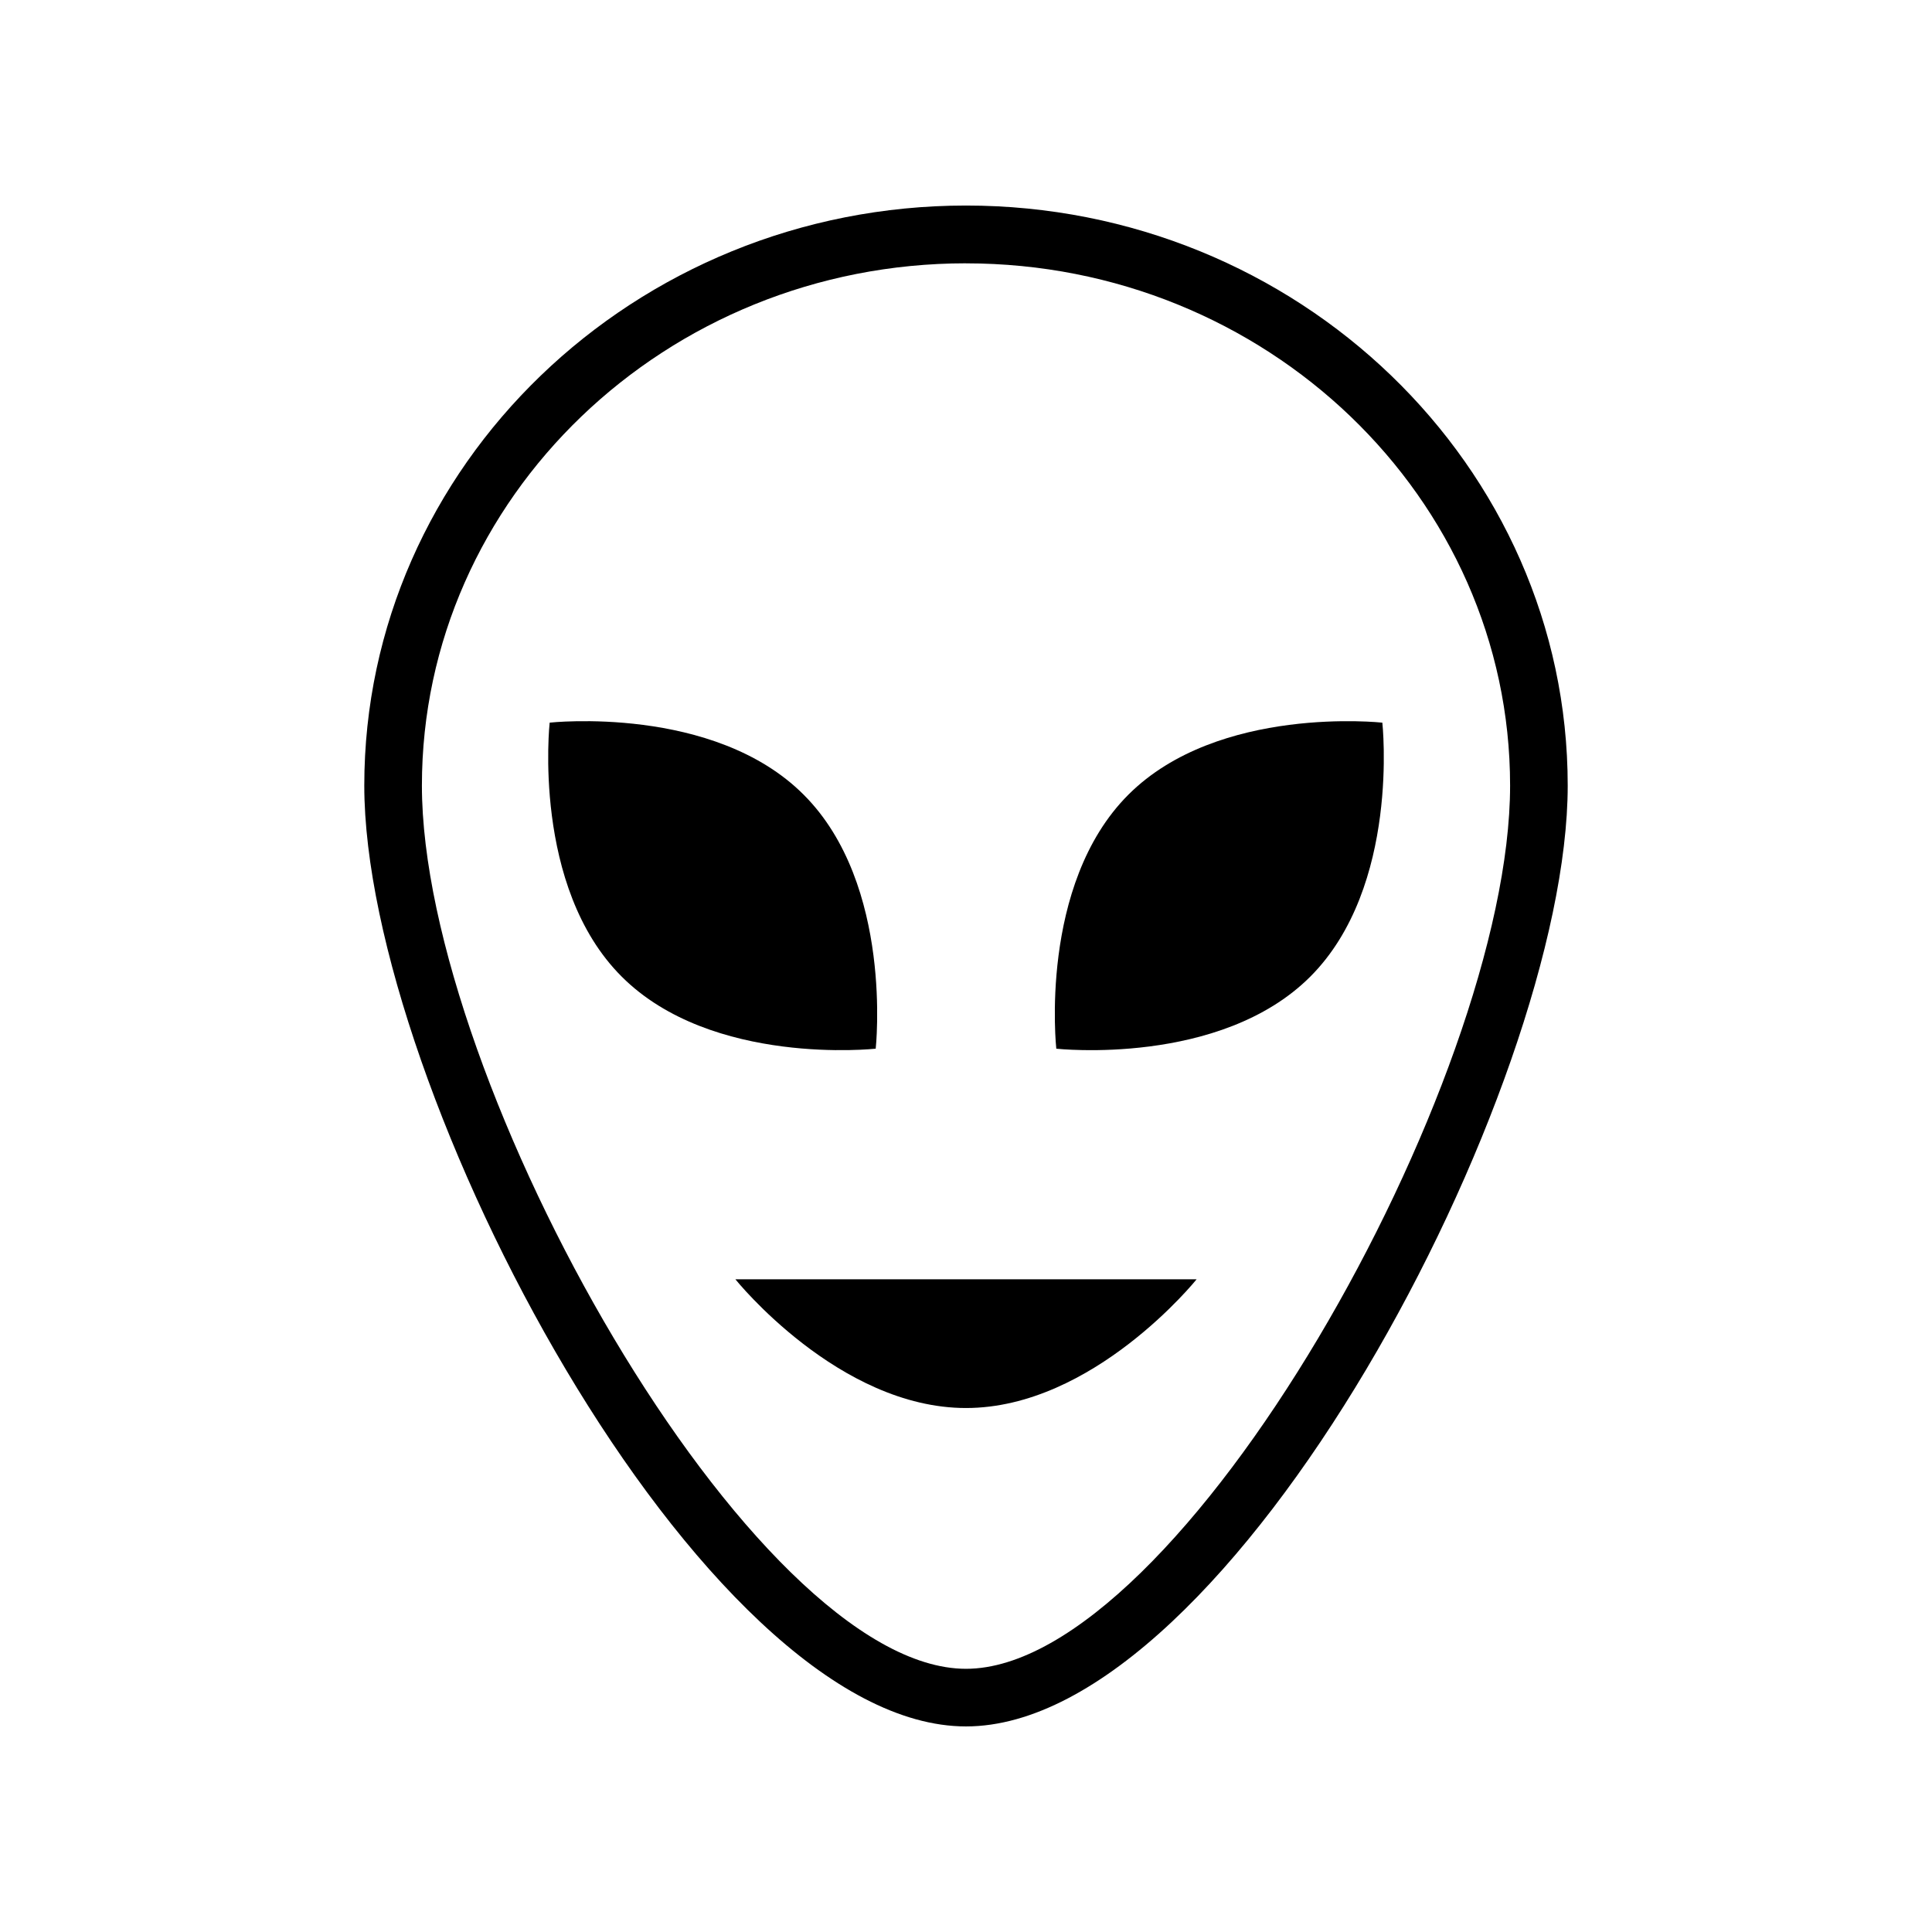
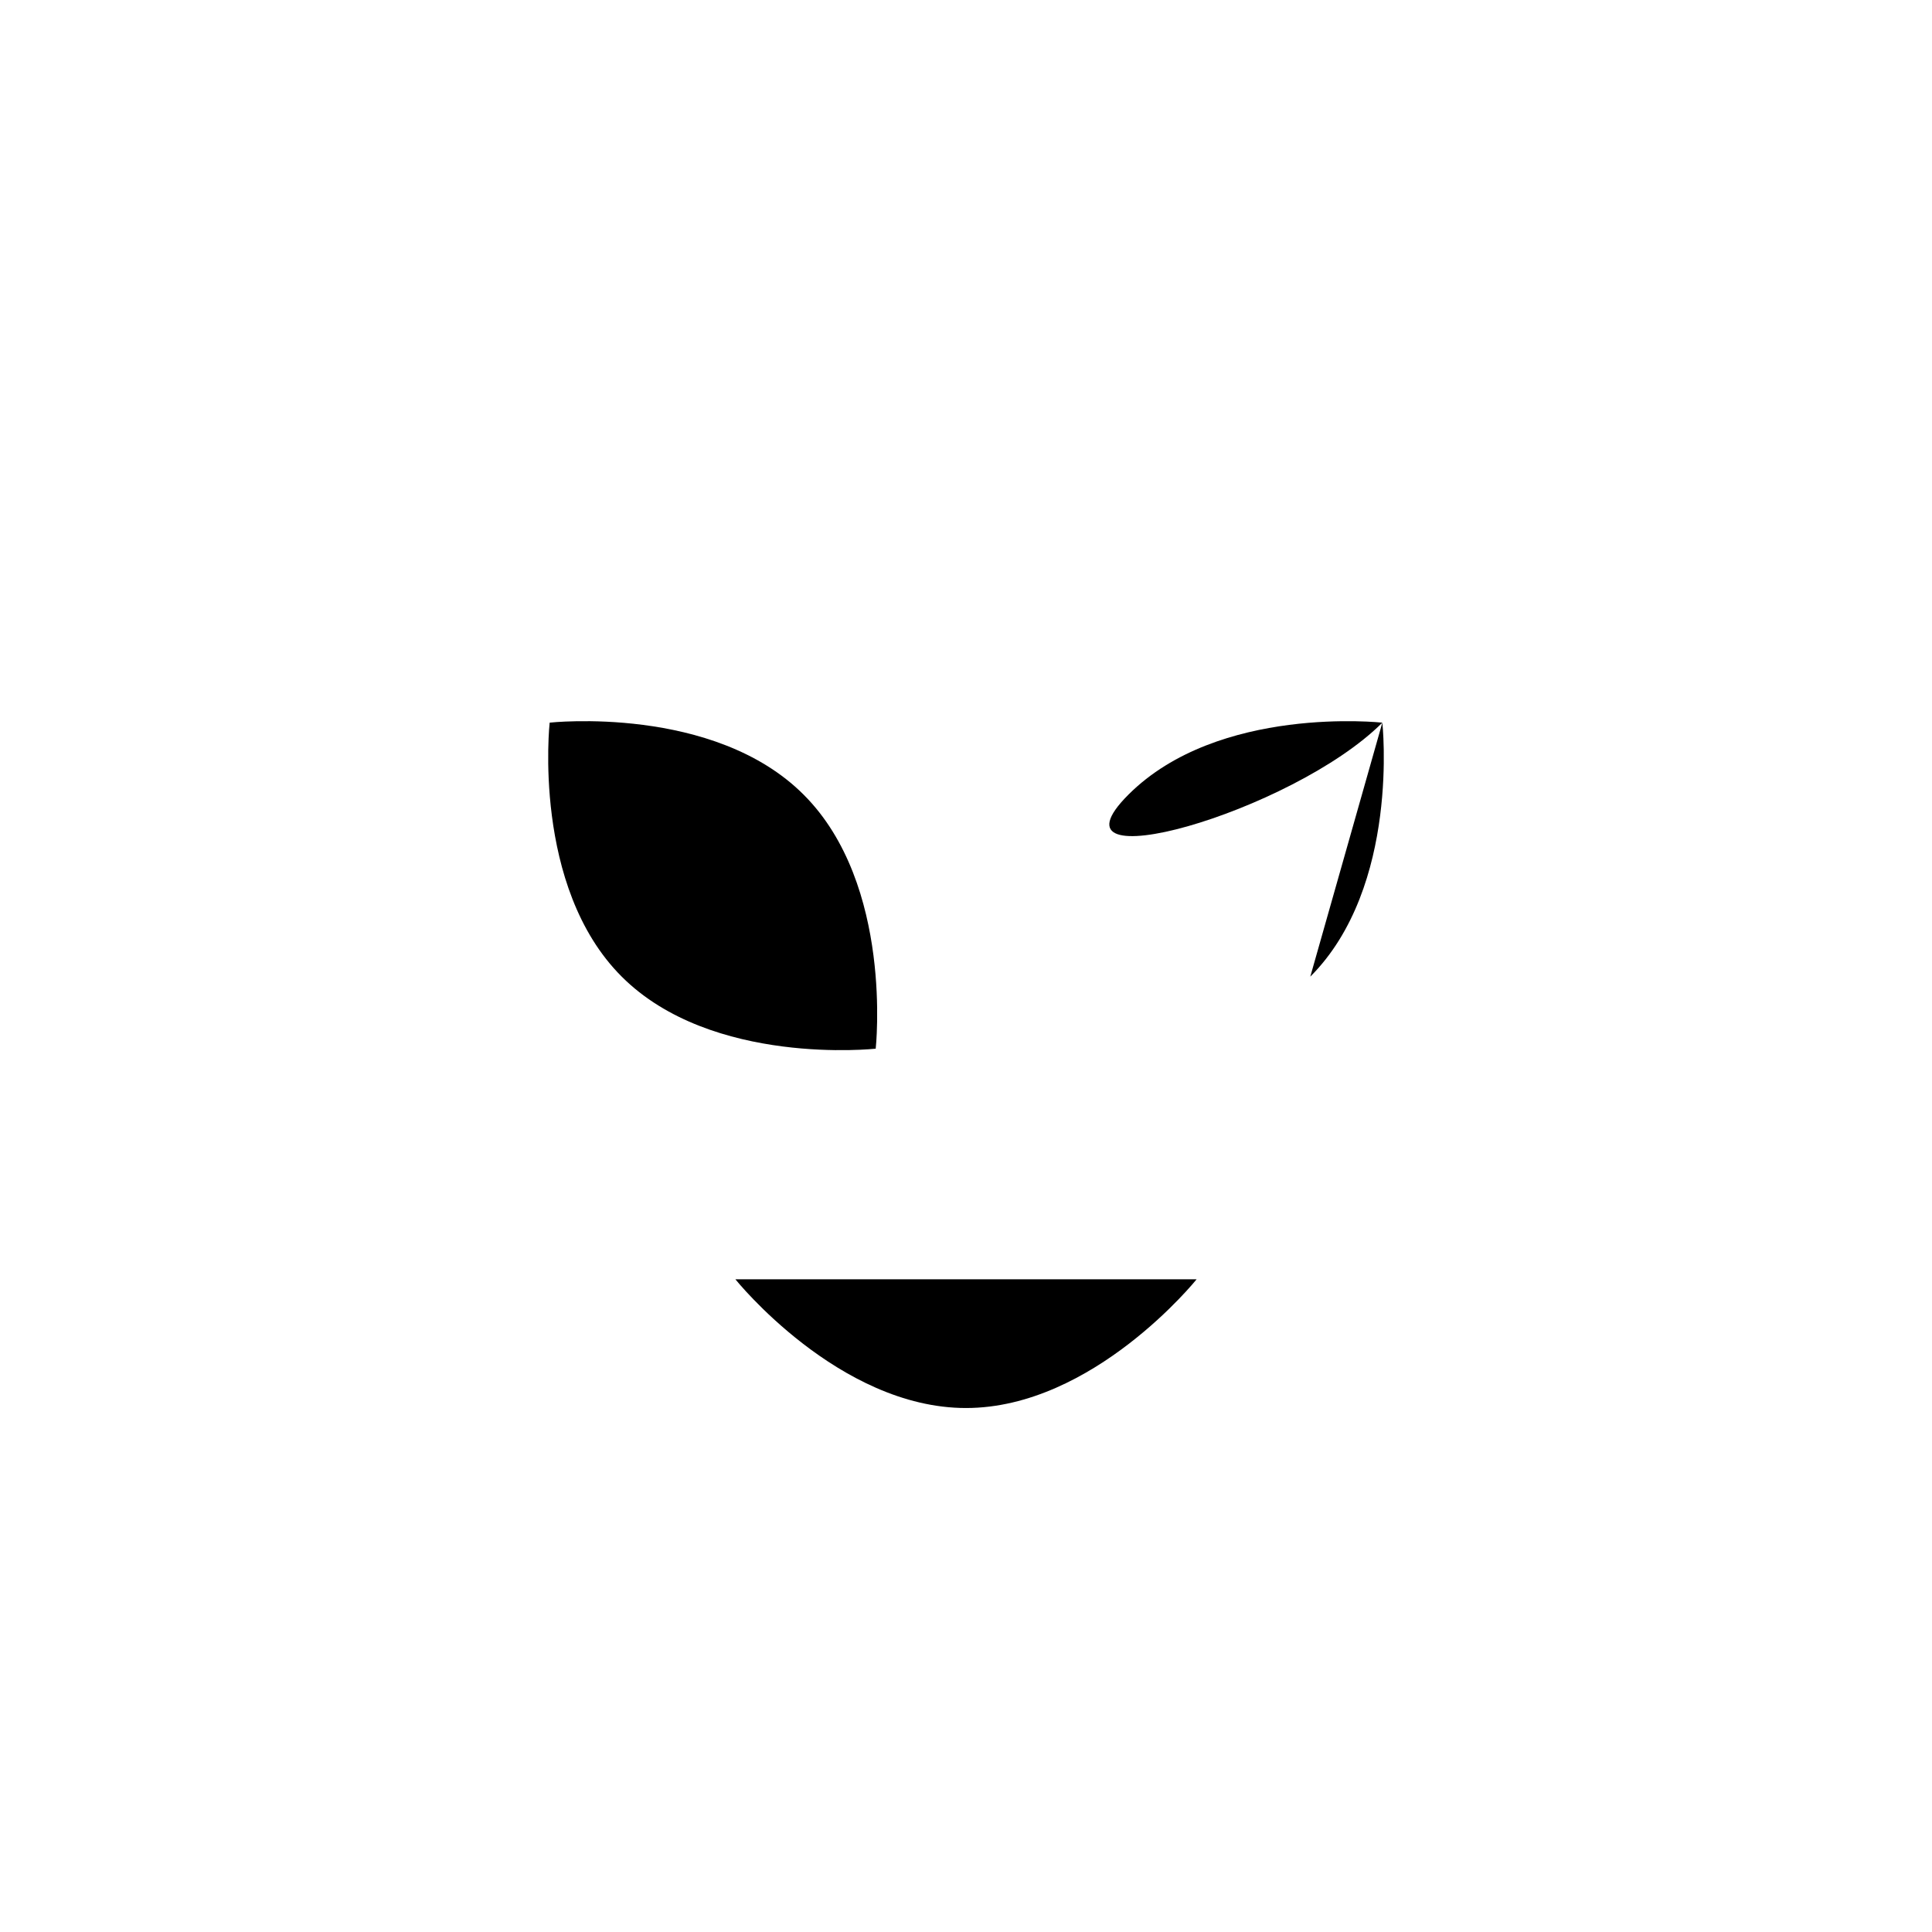
<svg xmlns="http://www.w3.org/2000/svg" fill="#000000" width="800px" height="800px" version="1.1" viewBox="144 144 512 512">
  <g>
-     <path d="m400 601.52c70.129 0 159.46-169.03 159.46-249.34-0.004-84.742-71.543-153.71-159.46-153.71-87.918 0-159.46 68.969-159.46 153.71 0 80.309 89.324 249.34 159.46 249.34zm0-387.73c79.5 0 144.19 62.07 144.19 138.39 0 78.543-87.613 234.07-144.19 234.07-56.578 0.004-144.19-155.52-144.19-234.07 0-76.328 64.688-138.4 144.19-138.4z" />
    <path d="m376.07 421.91s4.785-43.48-19.094-67.309c-23.828-23.879-67.309-19.094-67.309-19.094s-4.785 43.48 19.094 67.309c23.883 23.879 67.309 19.094 67.309 19.094z" />
    <path d="m461.11 483.03h-122.22s27.355 34.109 61.113 34.109c33.754-0.004 61.109-34.109 61.109-34.109z" />
-     <path d="m491.24 402.82c23.879-23.879 19.094-67.309 19.094-67.309s-43.43-4.785-67.309 19.094c-23.879 23.879-19.094 67.309-19.094 67.309s43.43 4.785 67.309-19.094z" />
+     <path d="m491.24 402.82c23.879-23.879 19.094-67.309 19.094-67.309s-43.43-4.785-67.309 19.094s43.43 4.785 67.309-19.094z" />
  </g>
</svg>